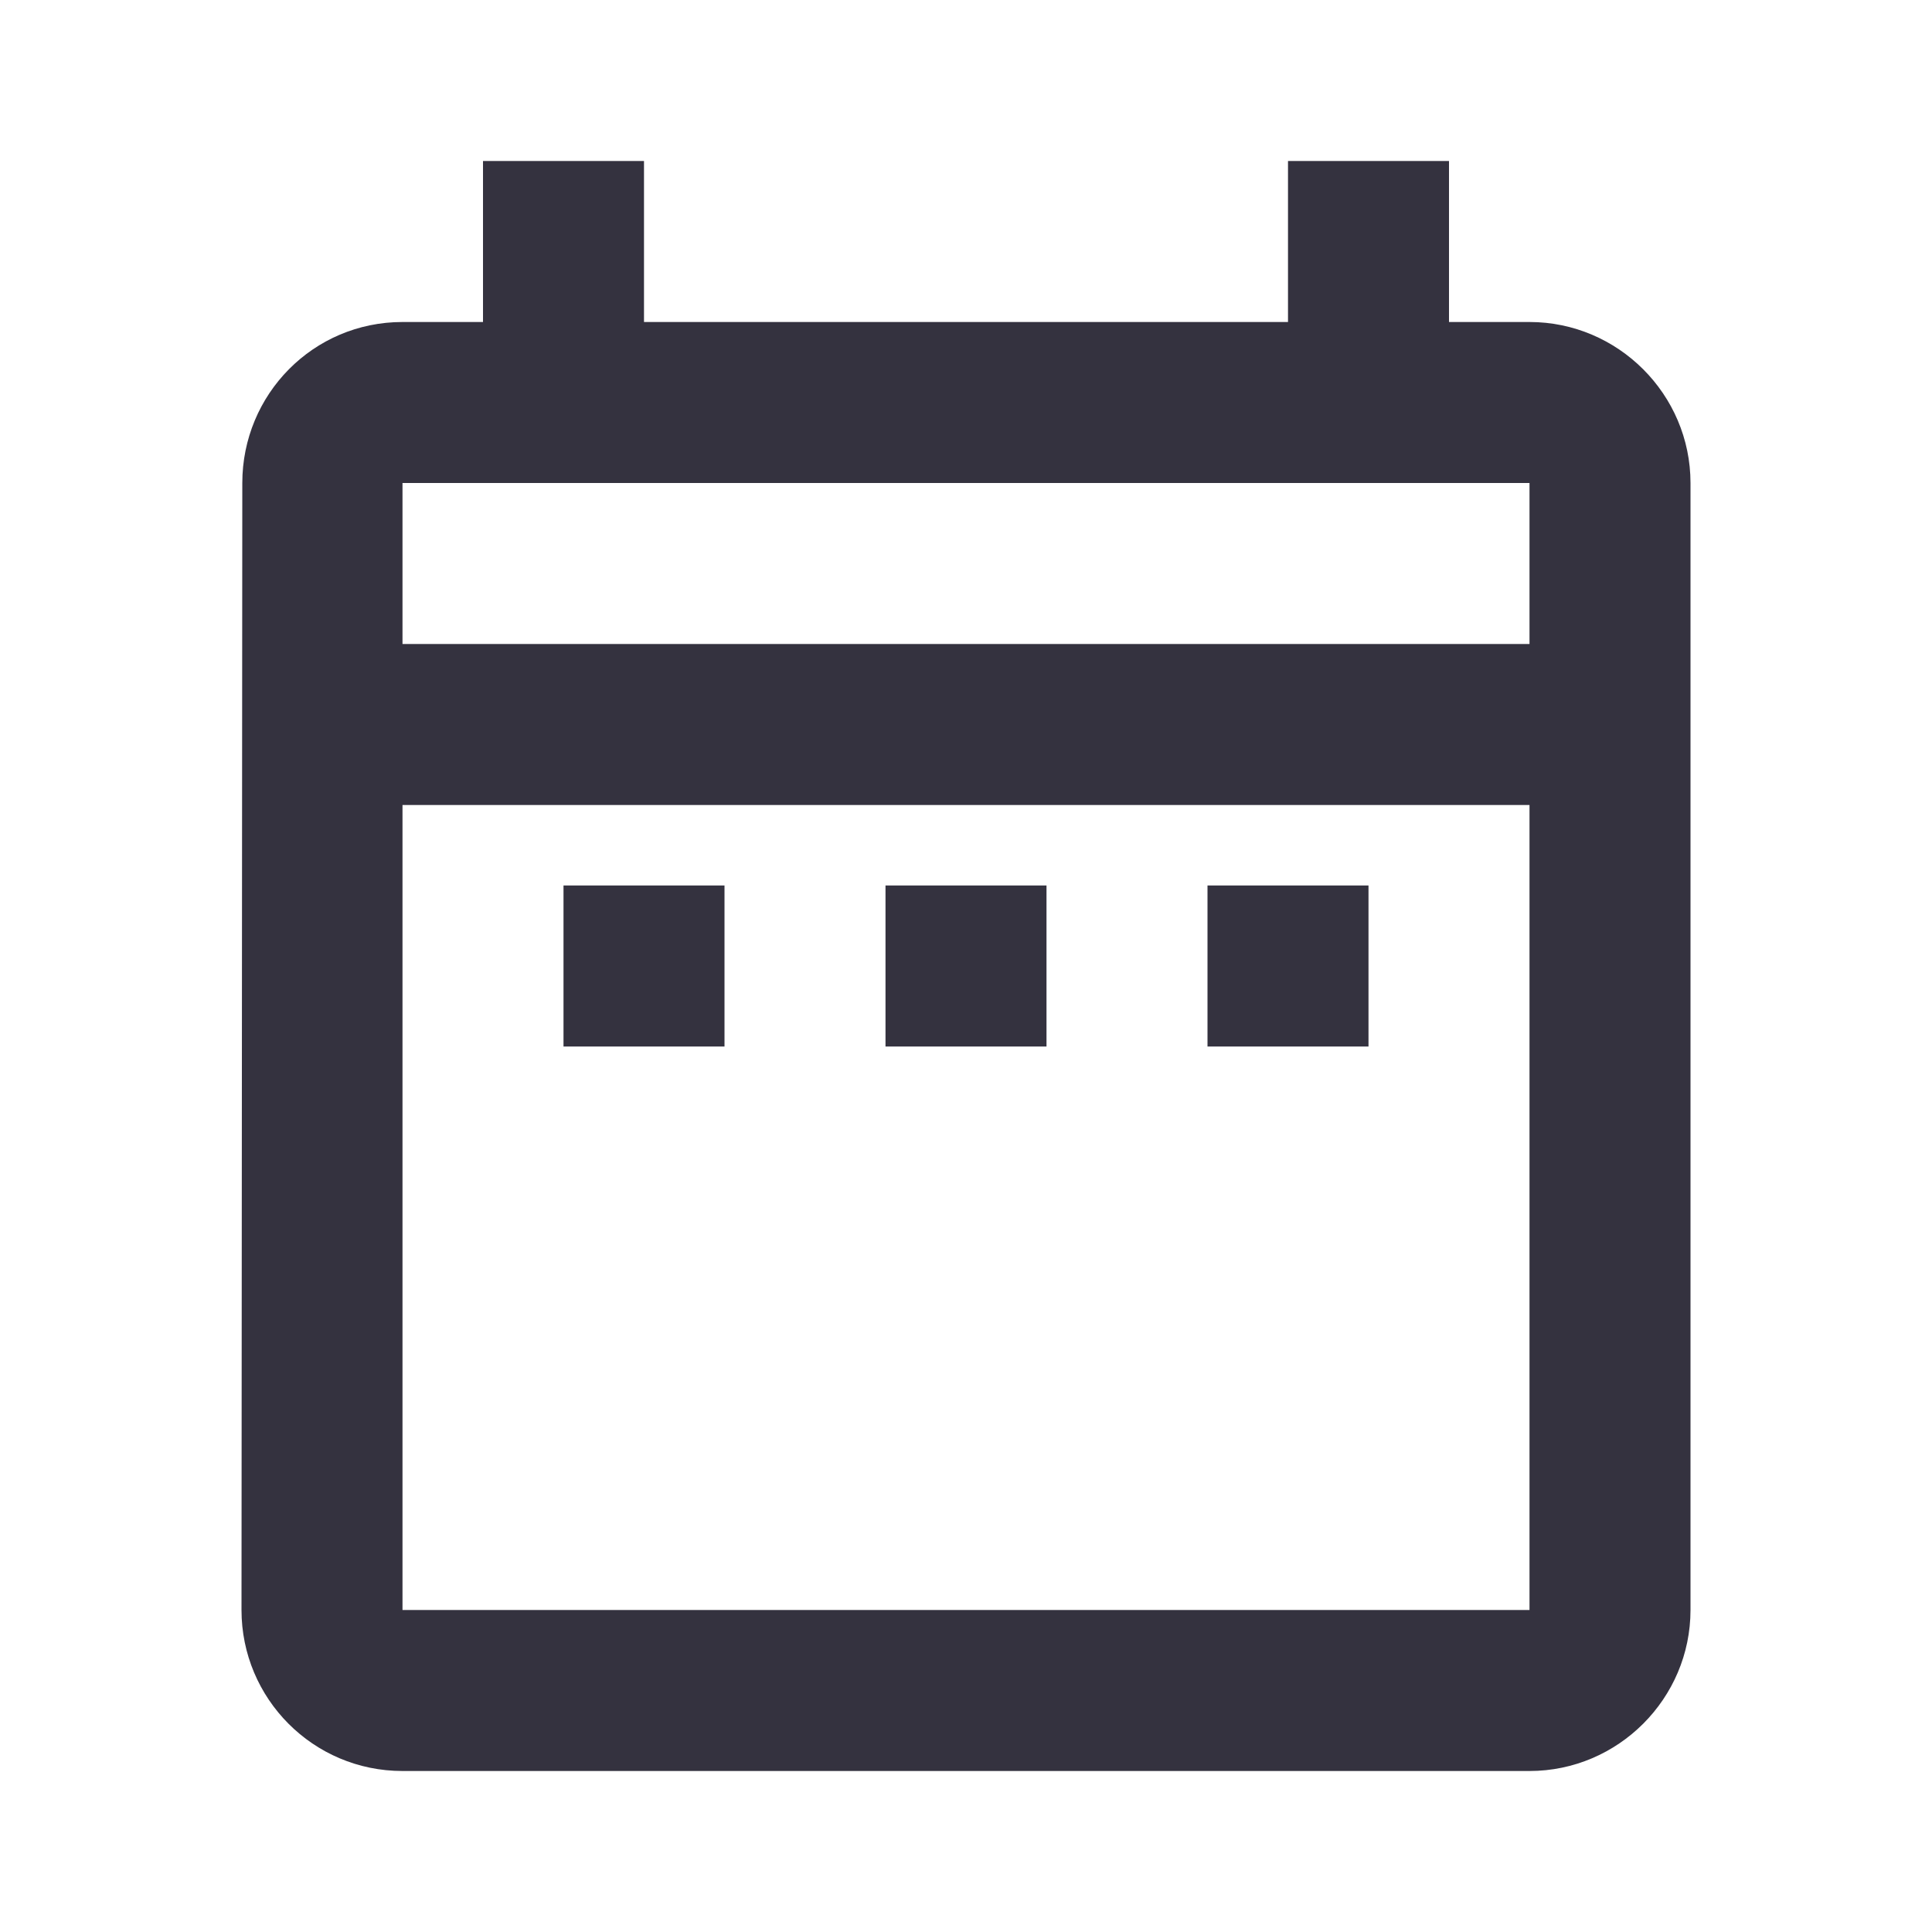
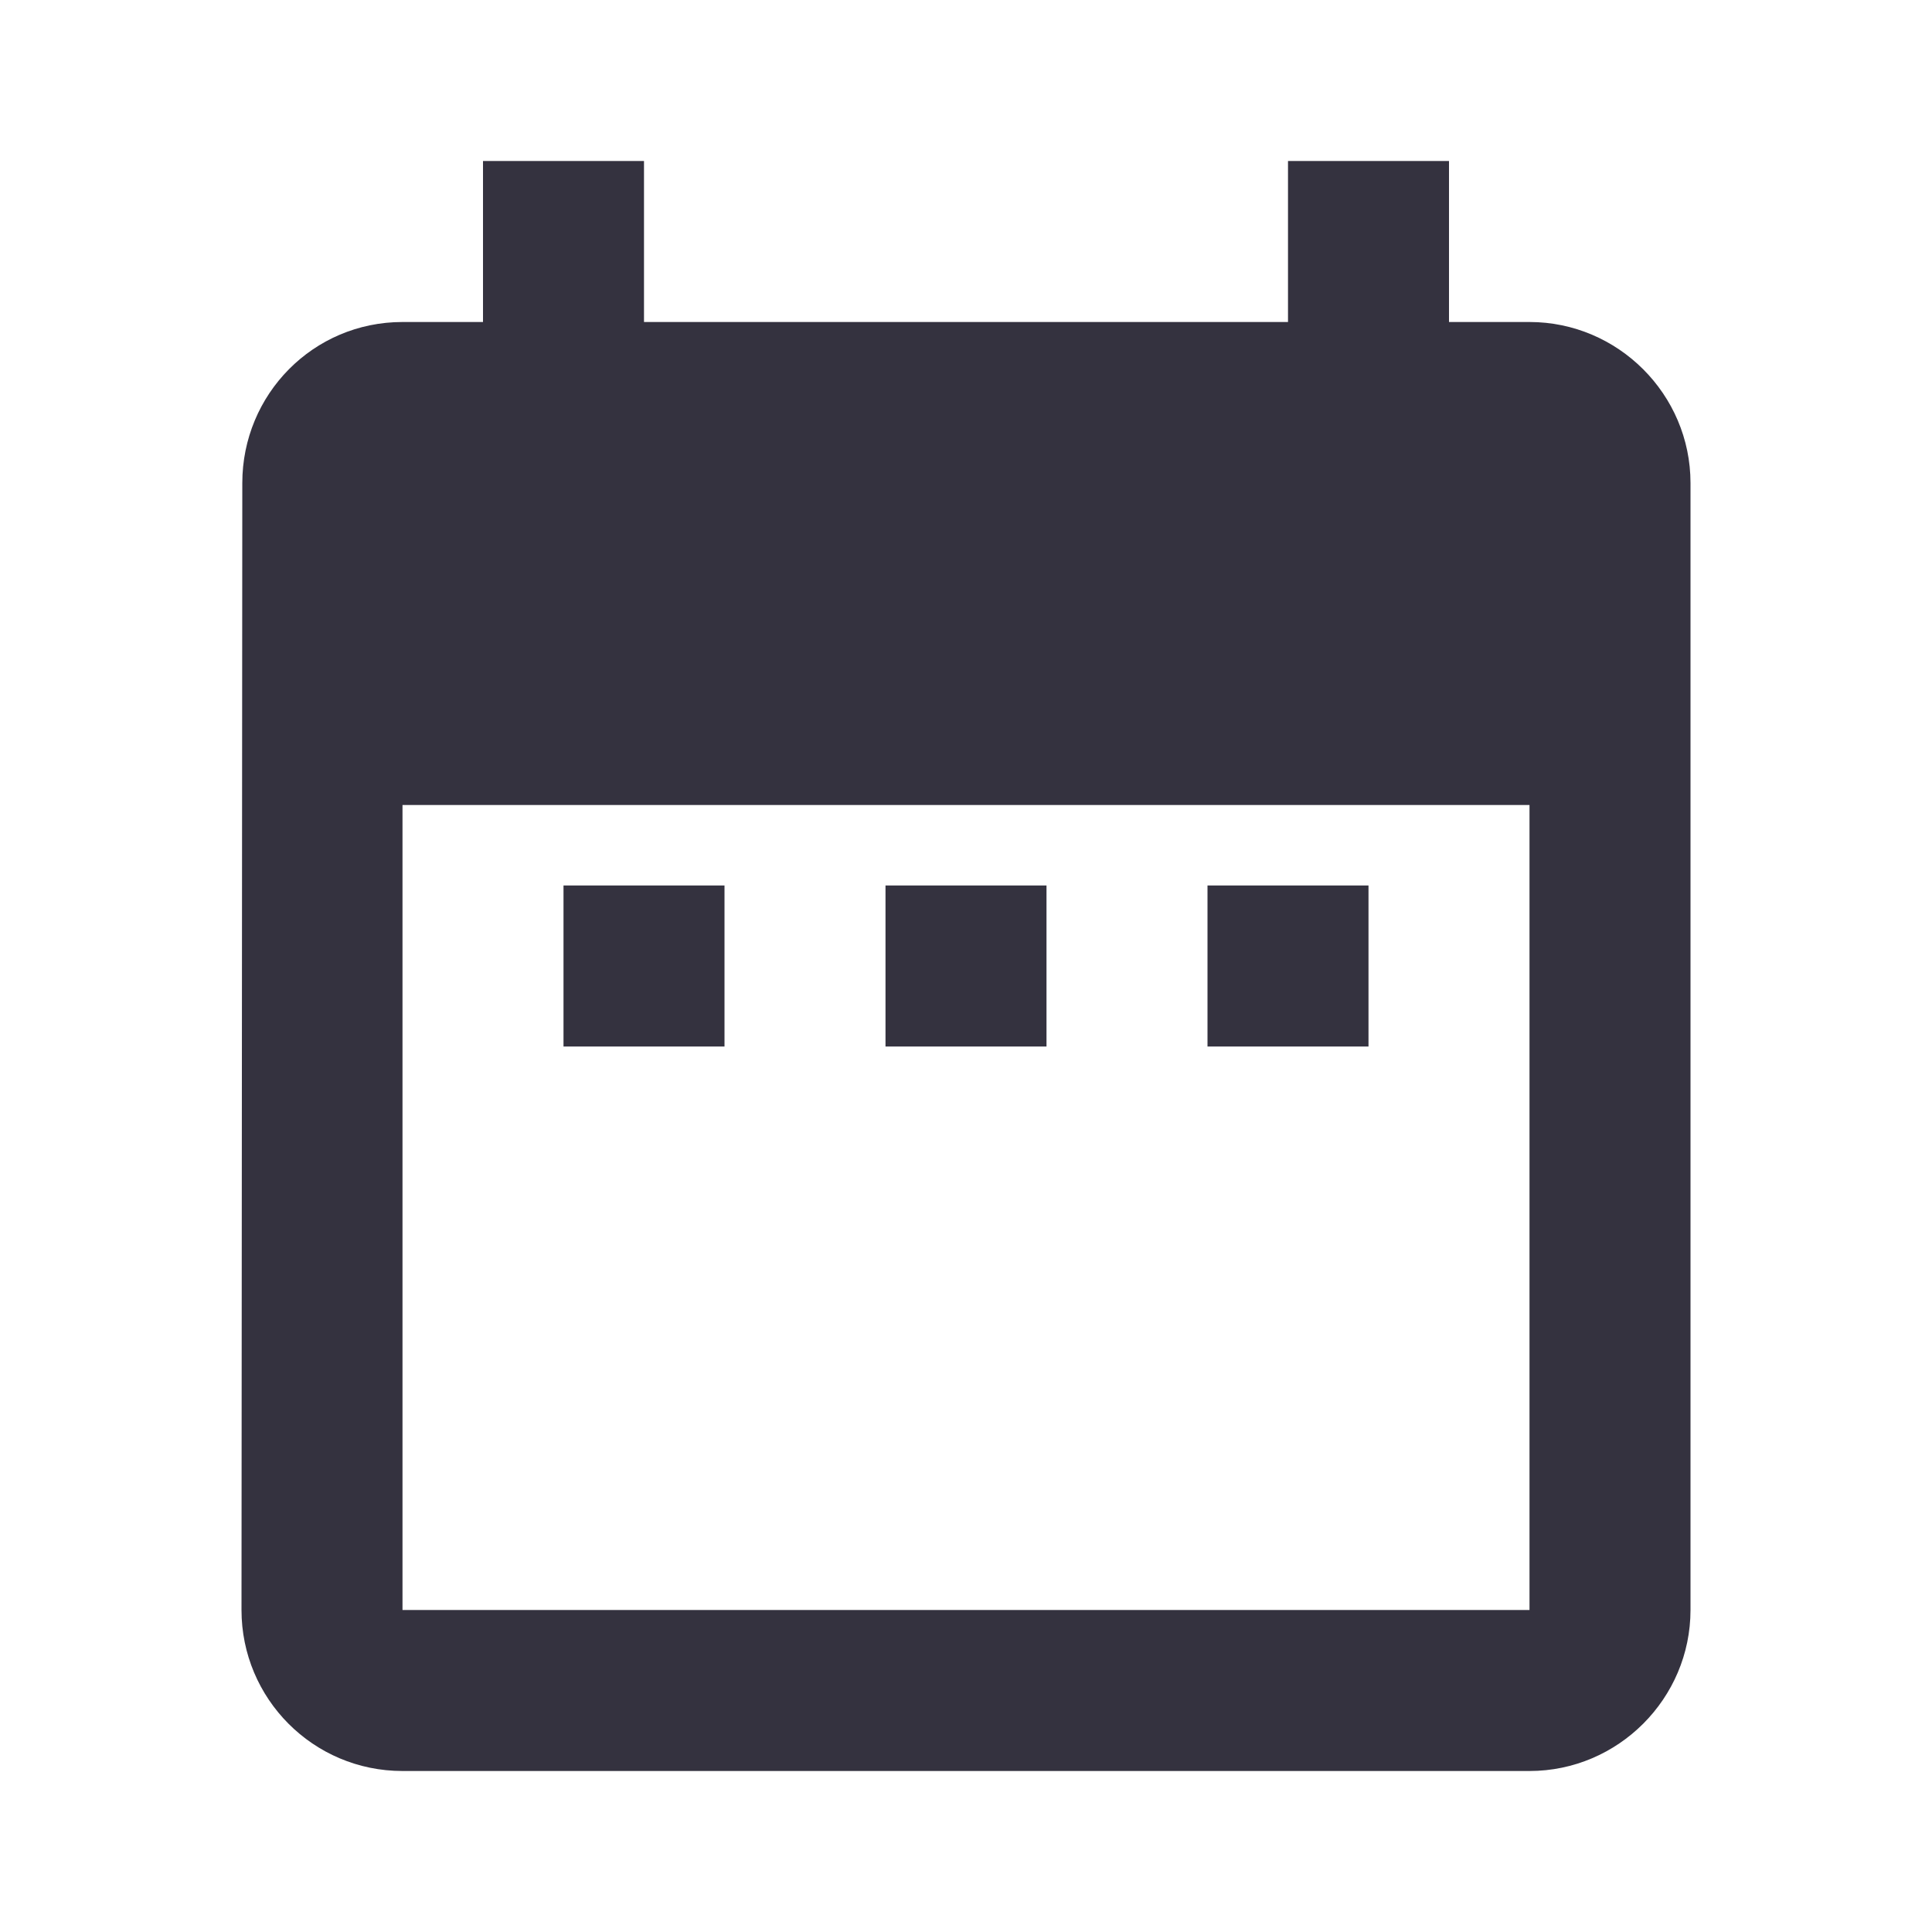
<svg xmlns="http://www.w3.org/2000/svg" width="24" height="24" viewBox="0 0 24 24" fill="none">
-   <path fill-rule="evenodd" clip-rule="evenodd" d="M19 22C20.1 22 21 21.1 21 20V6C21 4.9 20.1 4 19 4H18V2H16V4H8V2H6V4H5C3.89 4 3.01 4.9 3.01 6L3 20C3 21.1 3.89 22 5 22H19ZM9 13V11H7V13H9ZM5 8H19V6H5V8ZM19 10V20H5V10H19ZM17 13V11H15V13H17ZM13 13H11V11H13V13Z" fill="#34323F" />
+   <path fill-rule="evenodd" clip-rule="evenodd" d="M19 22C20.1 22 21 21.1 21 20V6C21 4.9 20.1 4 19 4H18V2H16V4H8V2H6V4H5C3.89 4 3.01 4.9 3.01 6L3 20C3 21.1 3.89 22 5 22H19ZM9 13V11H7V13H9ZM5 8H19V6V8ZM19 10V20H5V10H19ZM17 13V11H15V13H17ZM13 13H11V11H13V13Z" fill="#34323F" />
</svg>